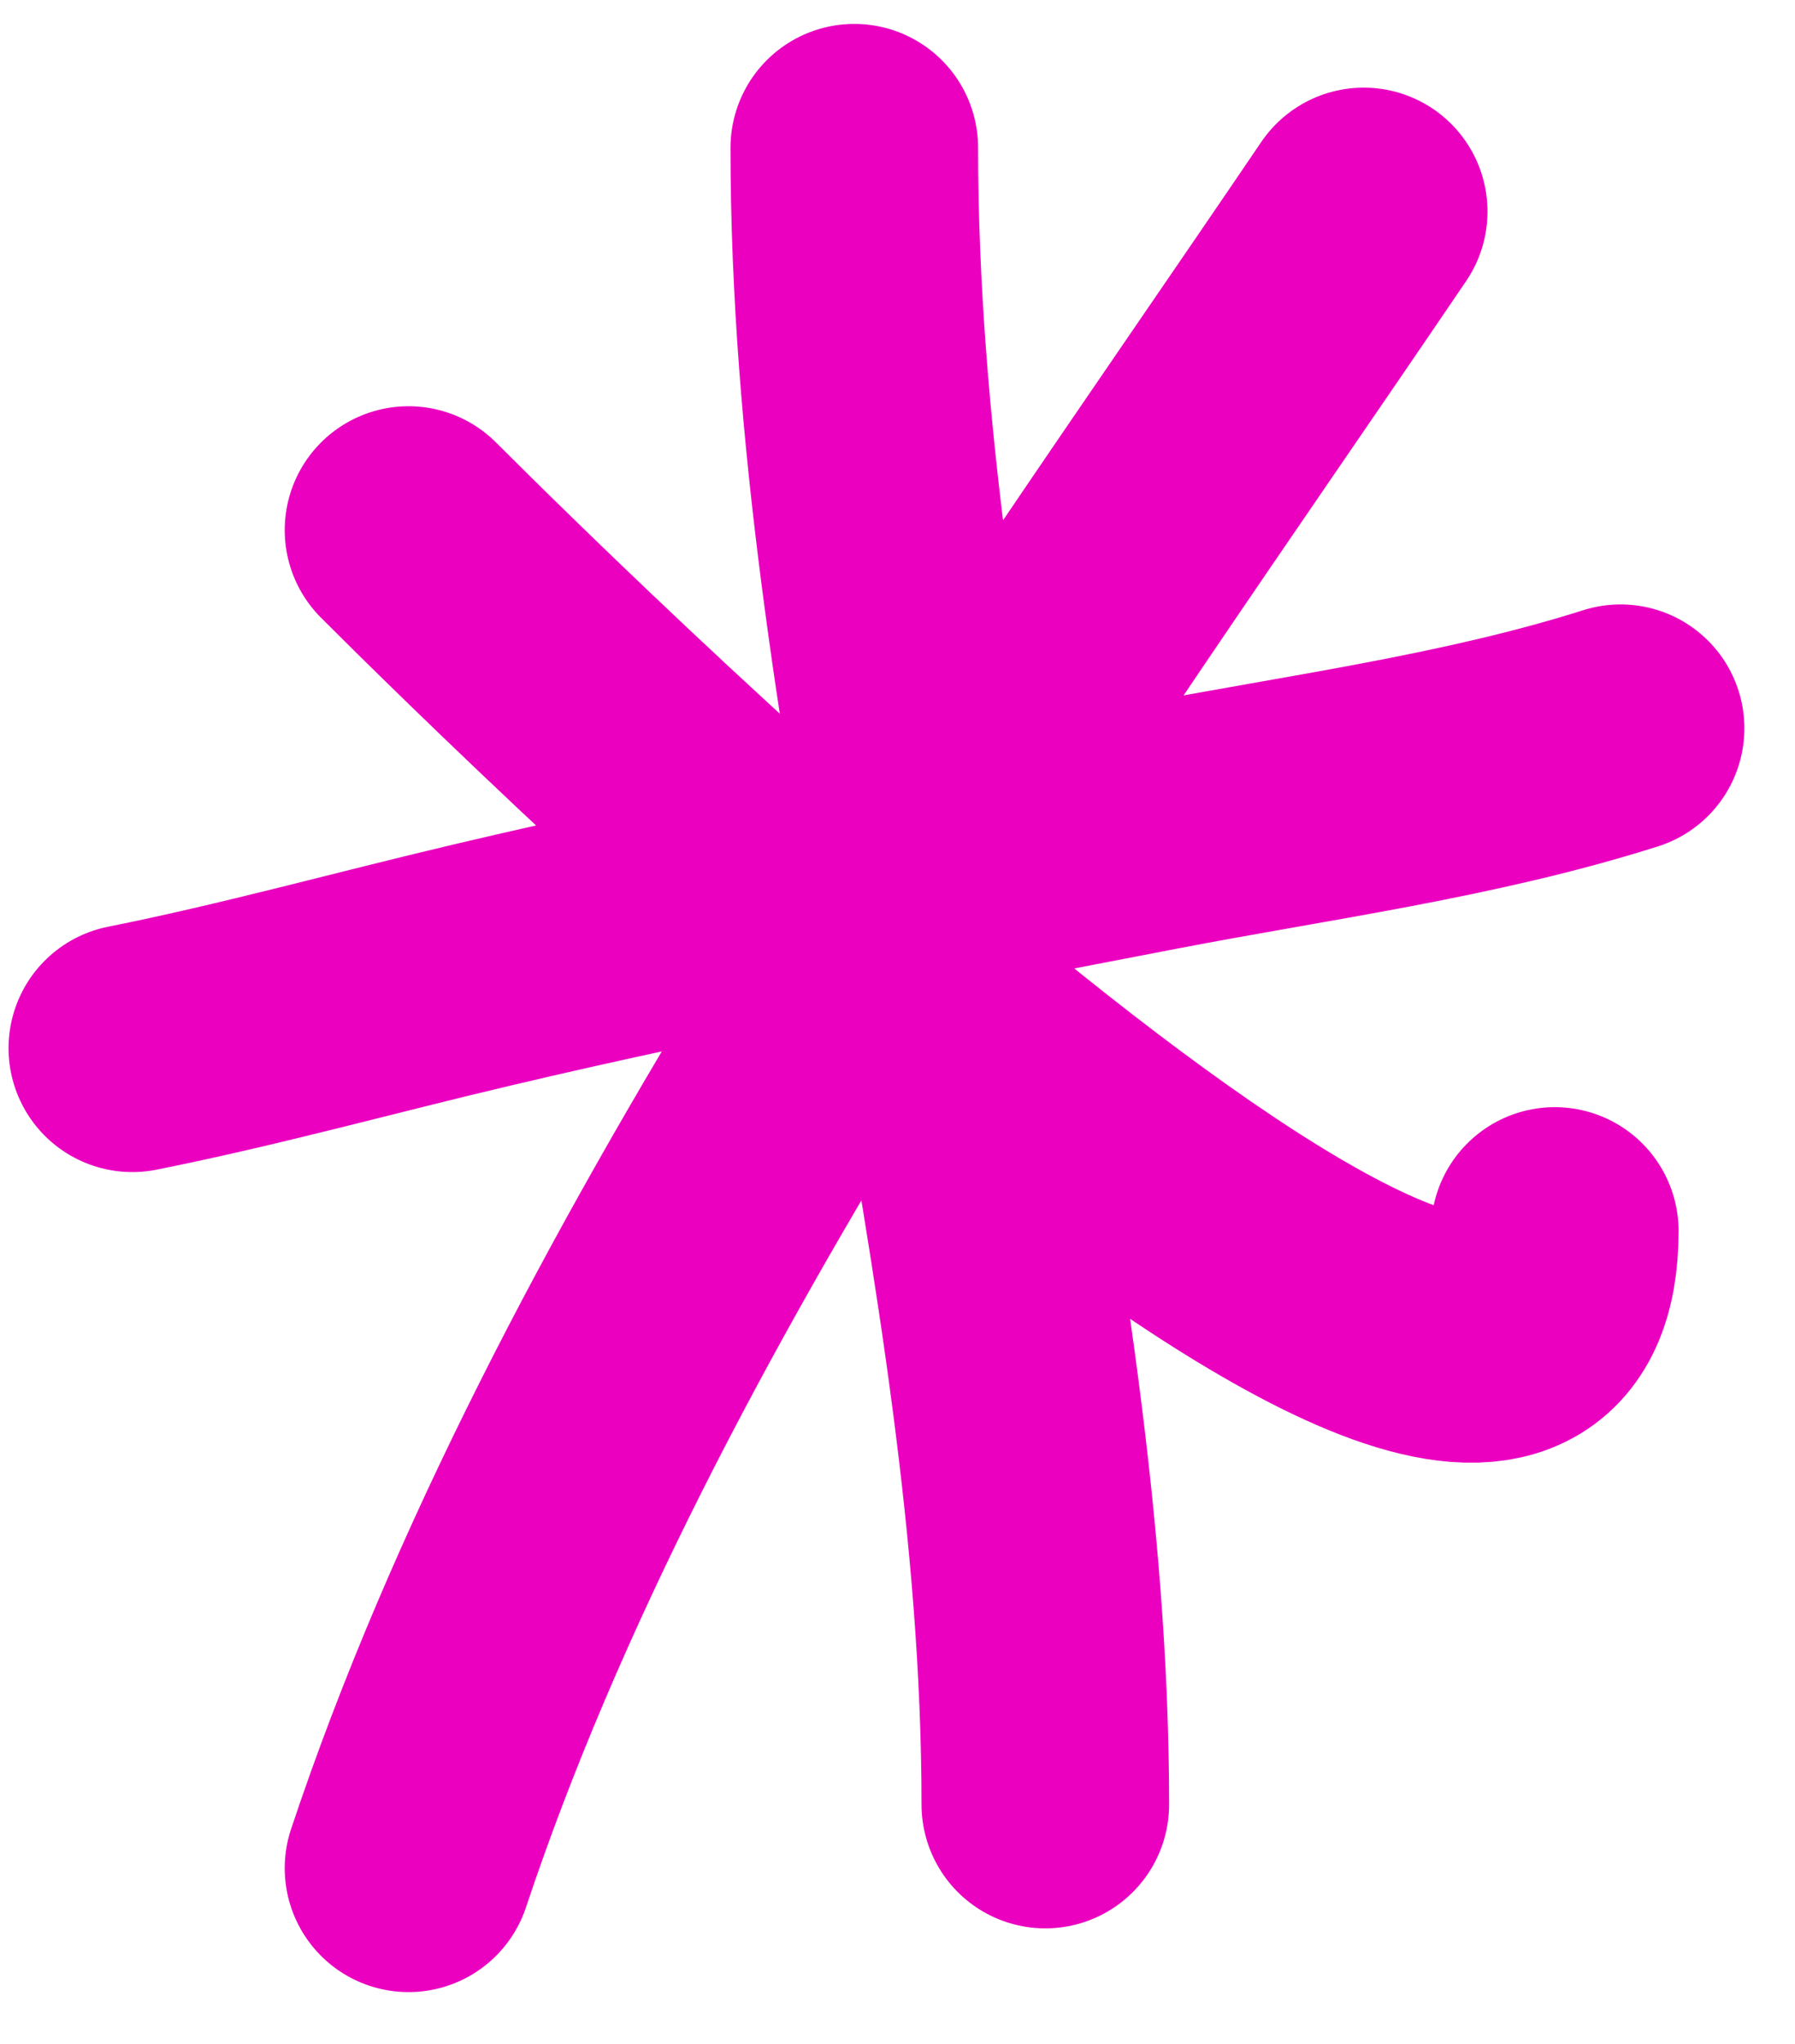
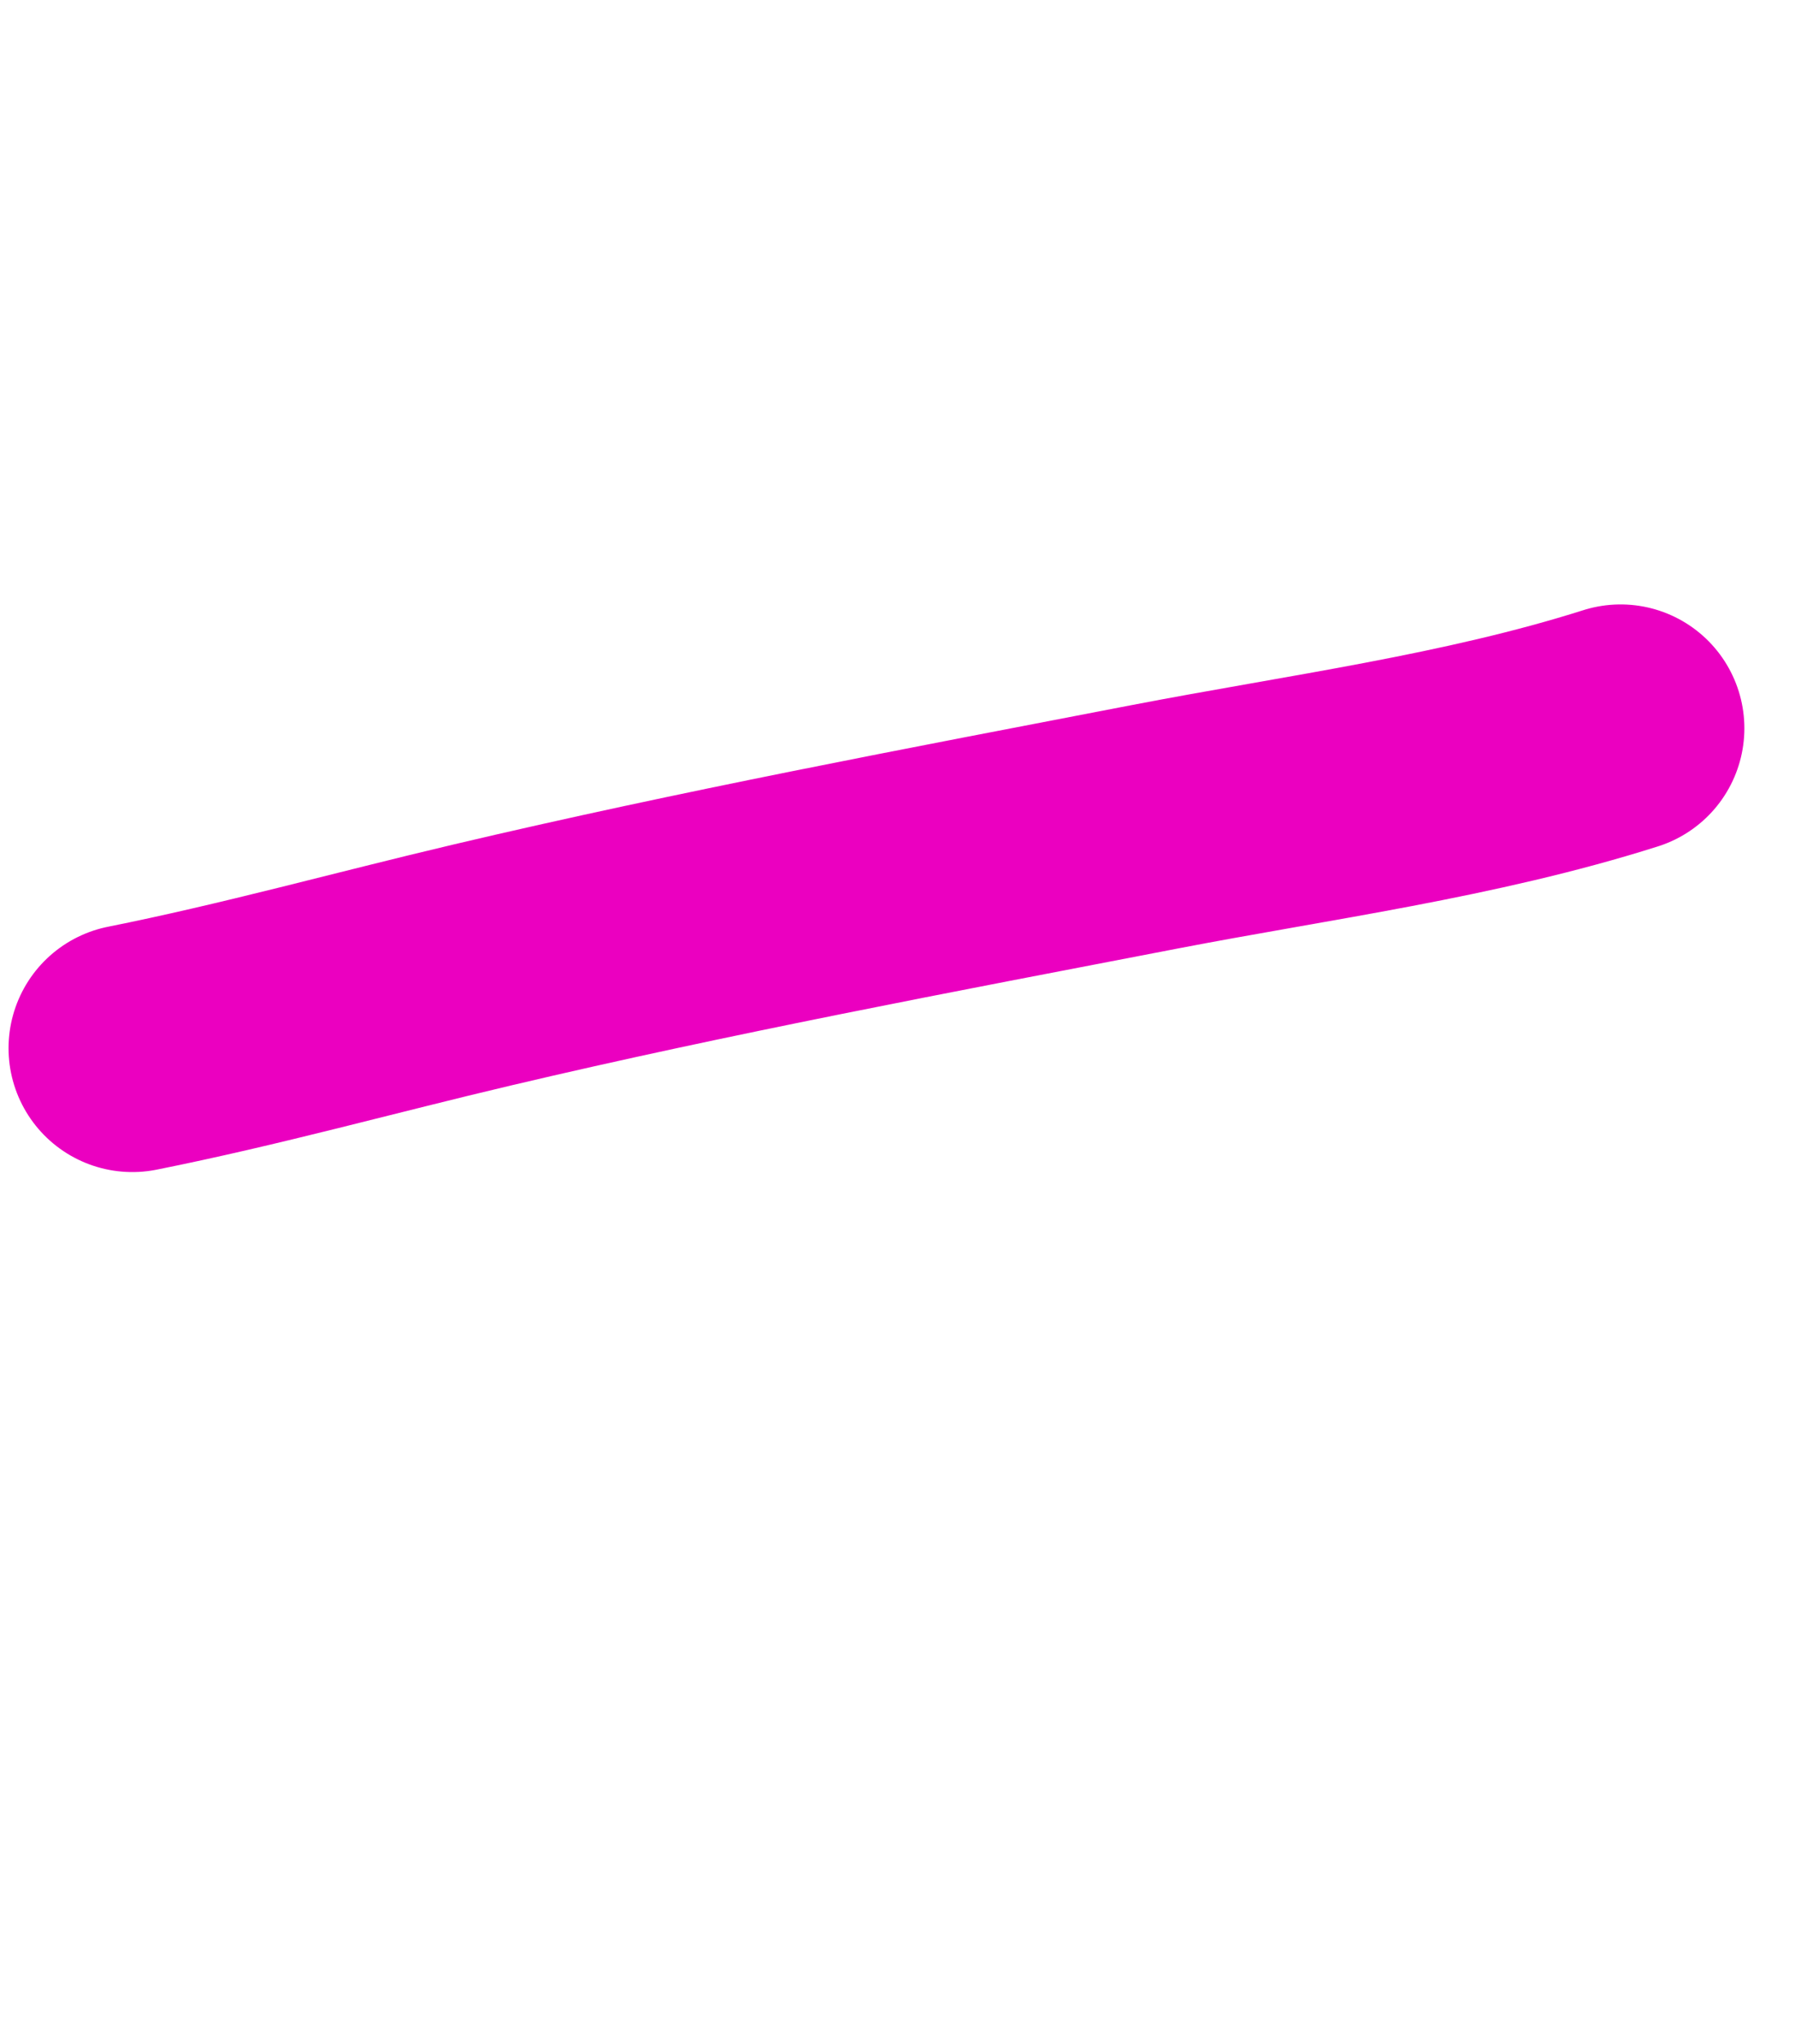
<svg xmlns="http://www.w3.org/2000/svg" width="29" height="33" viewBox="0 0 29 33" fill="none">
-   <path d="M6.6 8.559C8.759 10.718 25.119 26.86 25.119 19.876" stroke="#EB00C0" stroke-width="4" stroke-linecap="round" />
-   <path d="M22.032 3.415C16.517 11.543 9.703 20.857 6.6 30.164" stroke="#EB00C0" stroke-width="4" stroke-linecap="round" />
-   <path d="M13.802 2.386C13.802 11.476 16.888 20.303 16.888 29.135" stroke="#EB00C0" stroke-width="4" stroke-linecap="round" />
  <path d="M26.182 11.759C23.752 12.53 21.138 12.871 18.642 13.352C15.016 14.051 11.393 14.731 7.797 15.579C5.916 16.022 4.032 16.546 2.138 16.924" stroke="#EB00C0" stroke-width="4" stroke-linecap="round" />
</svg>